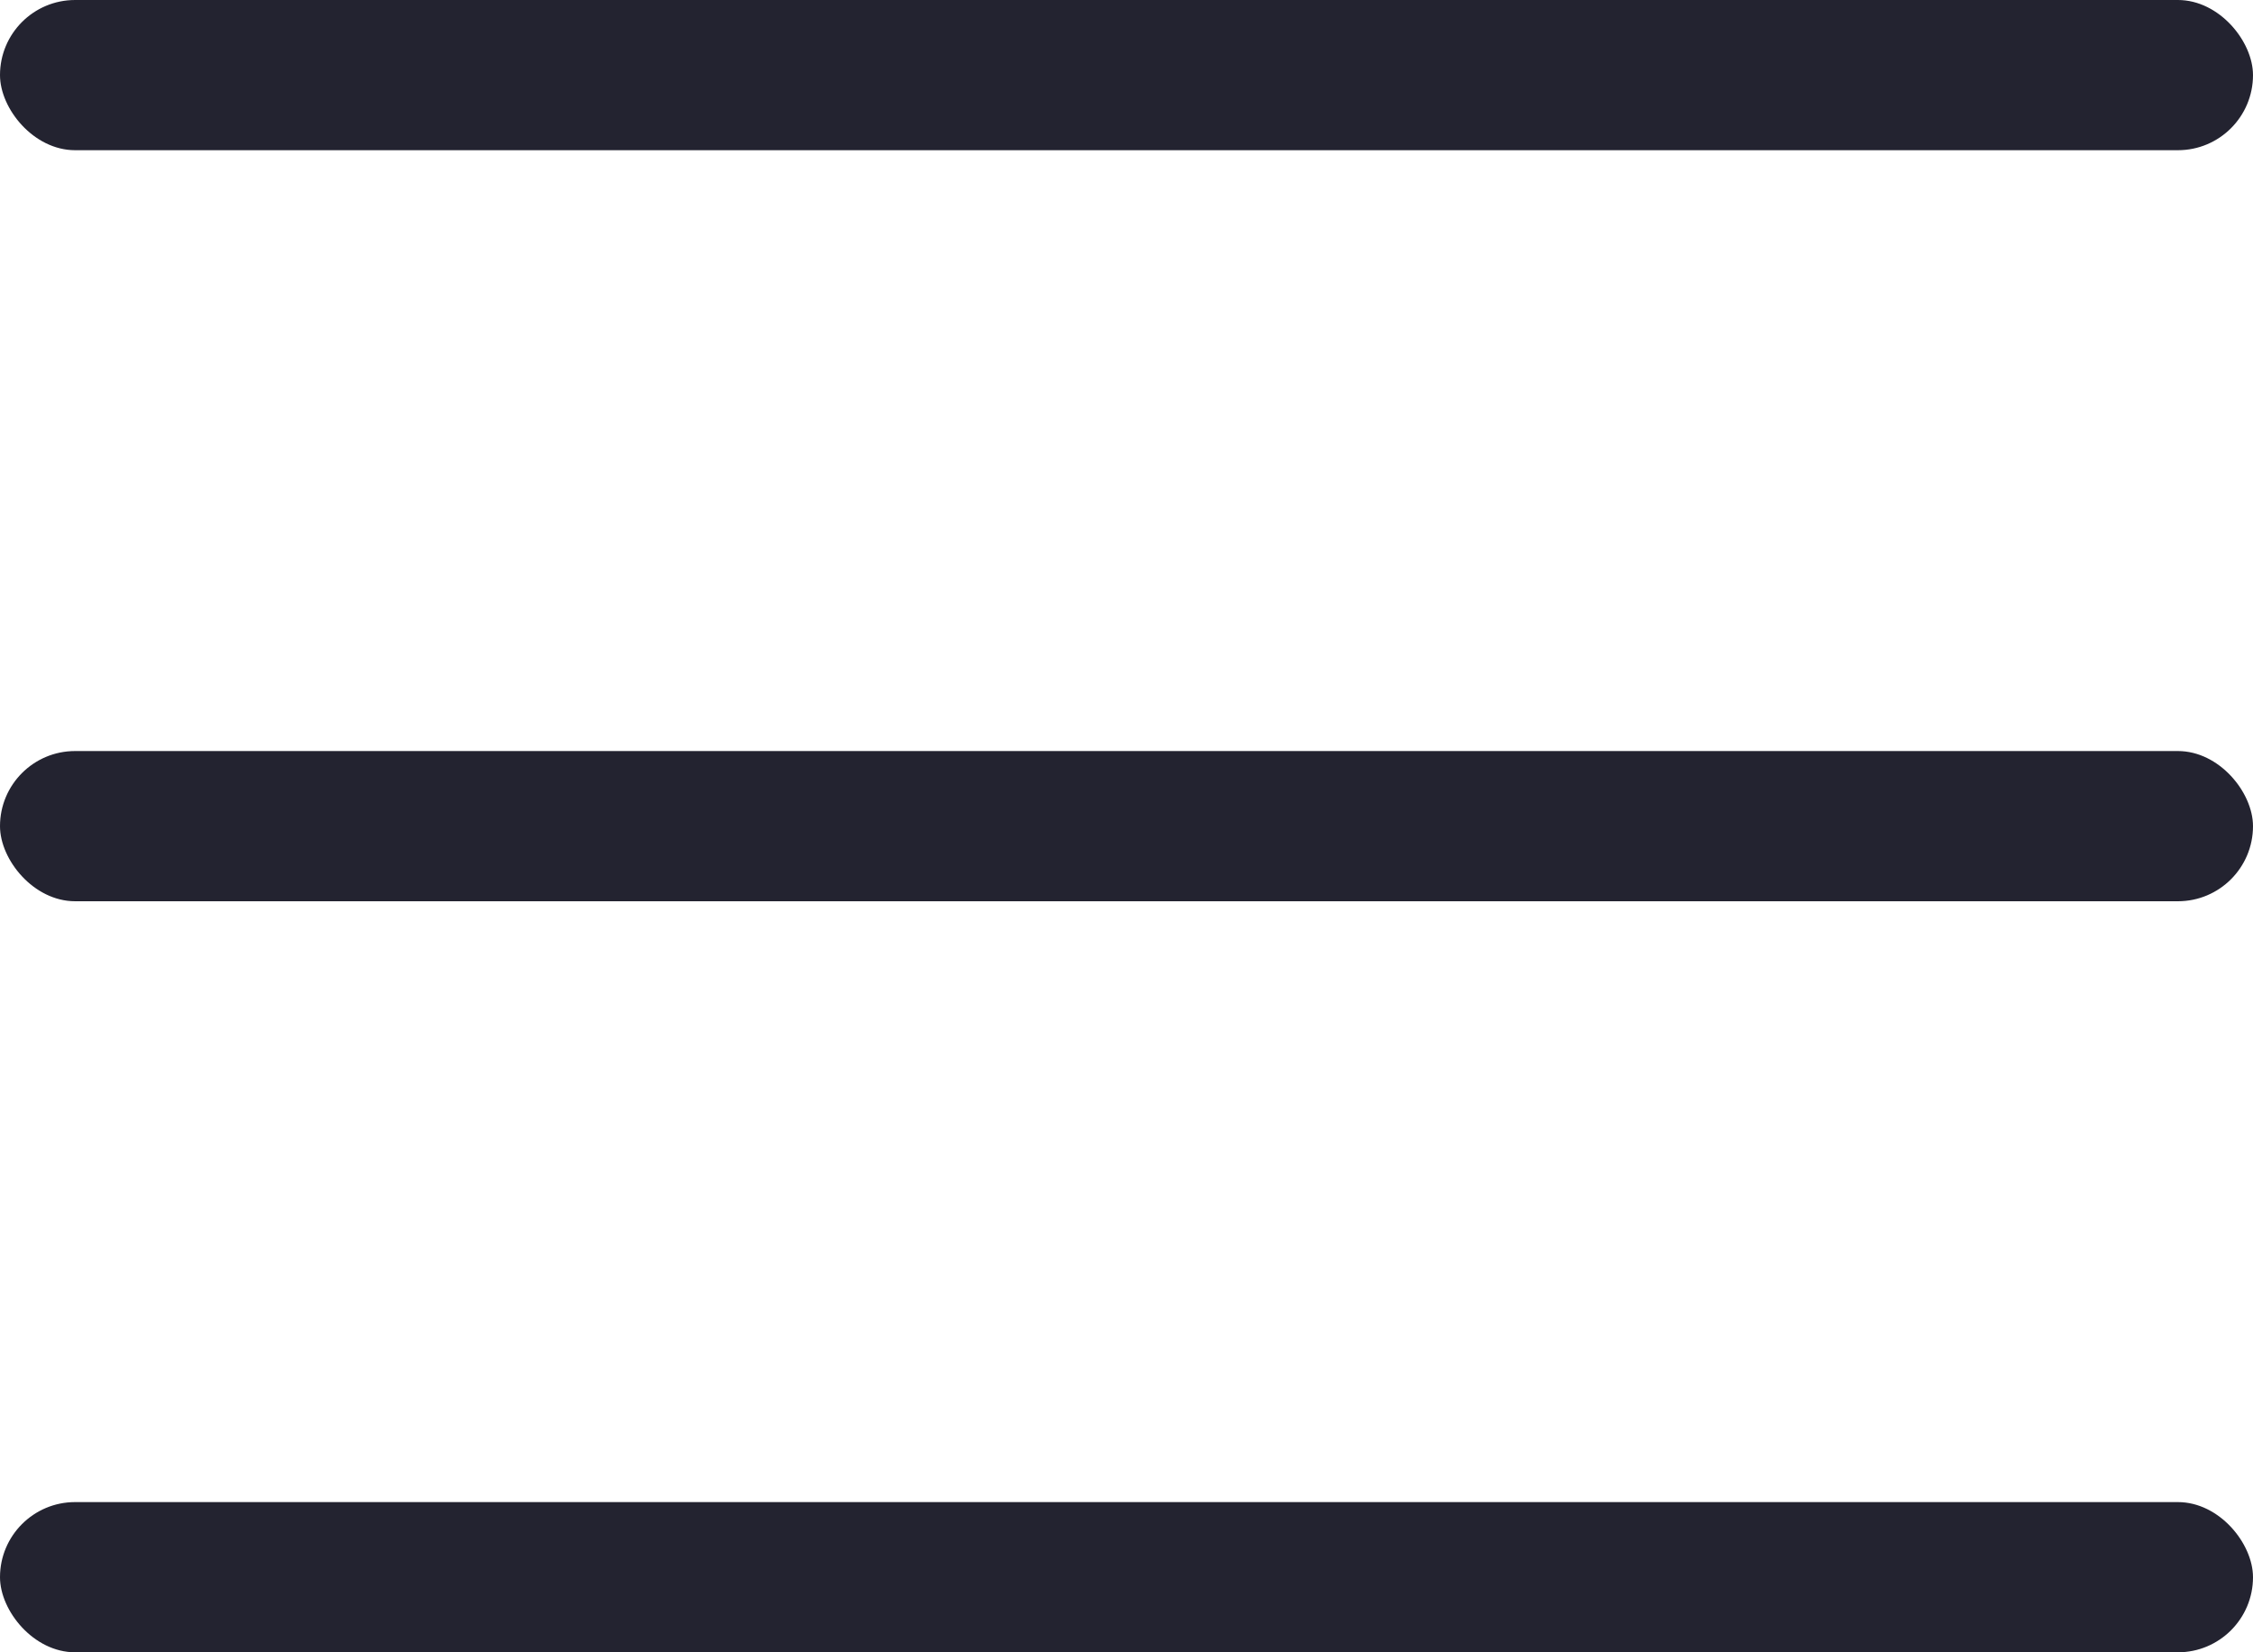
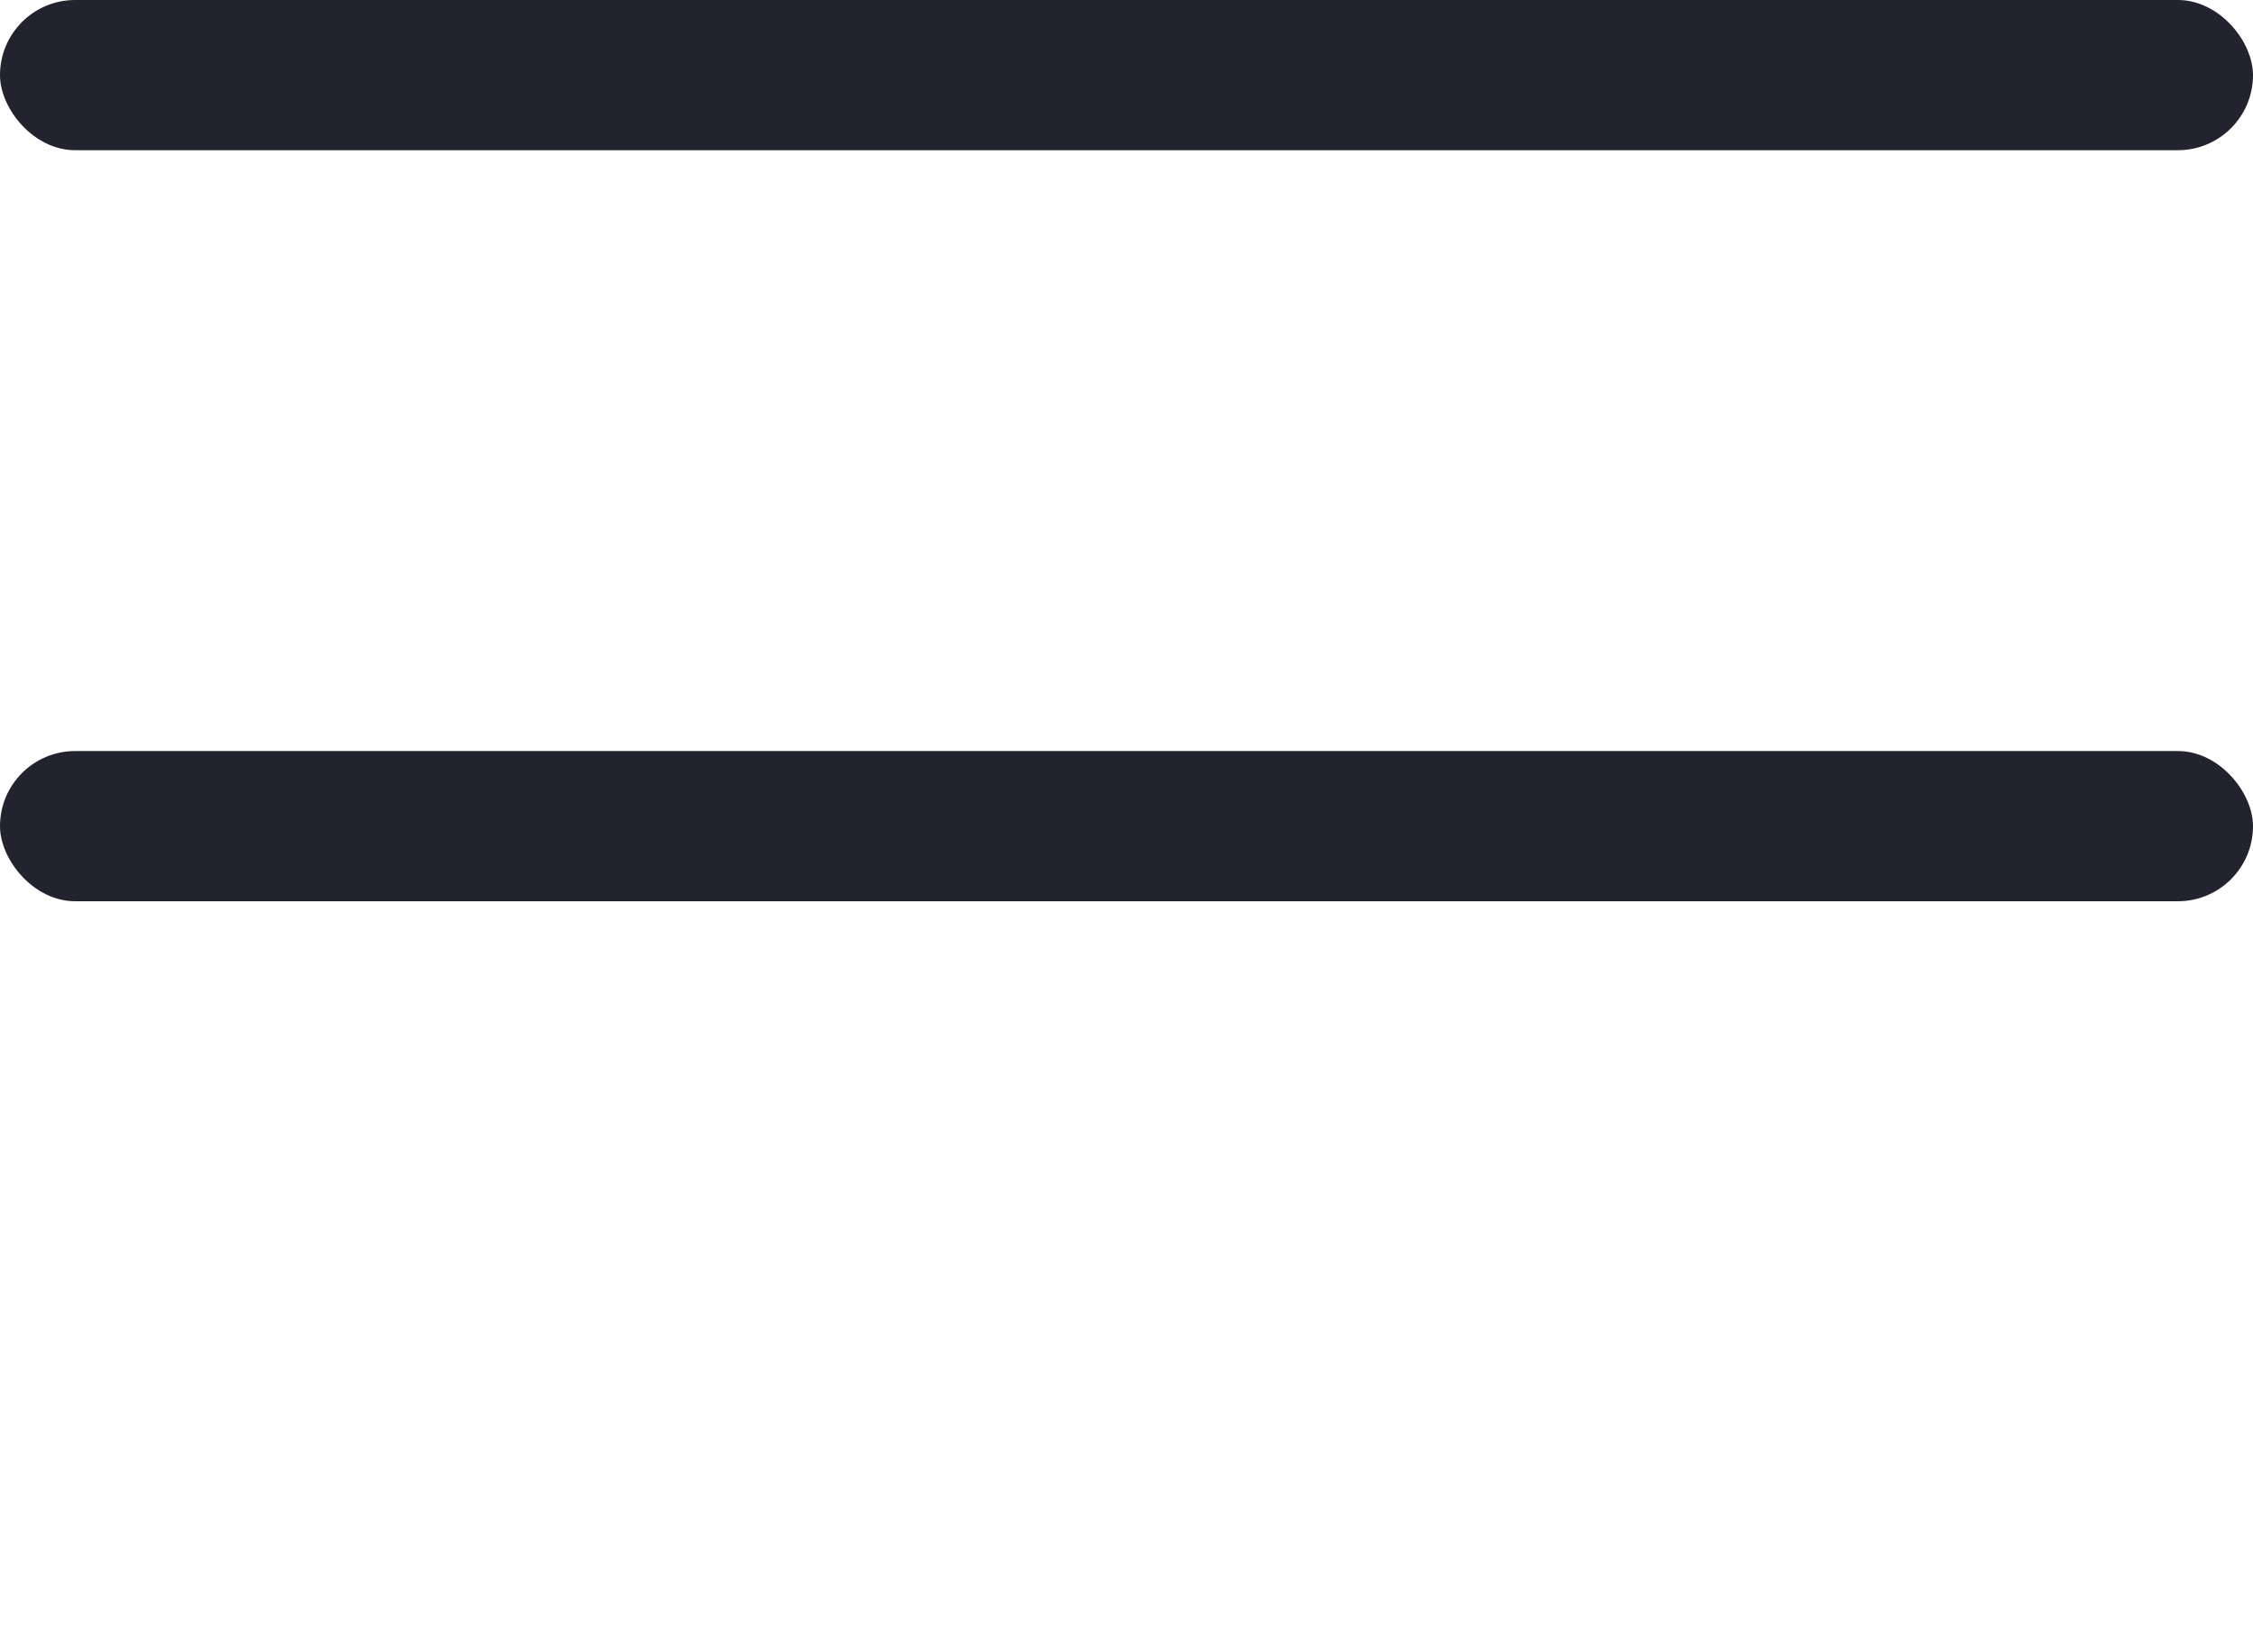
<svg xmlns="http://www.w3.org/2000/svg" width="30" height="22" viewBox="0 0 30 22" fill="none">
  <rect width="30" height="2" rx="1" fill="#232330" />
  <rect y="10" width="30" height="2" rx="1" fill="#232330" />
-   <rect y="20" width="30" height="2" rx="1" fill="#232330" />
</svg>